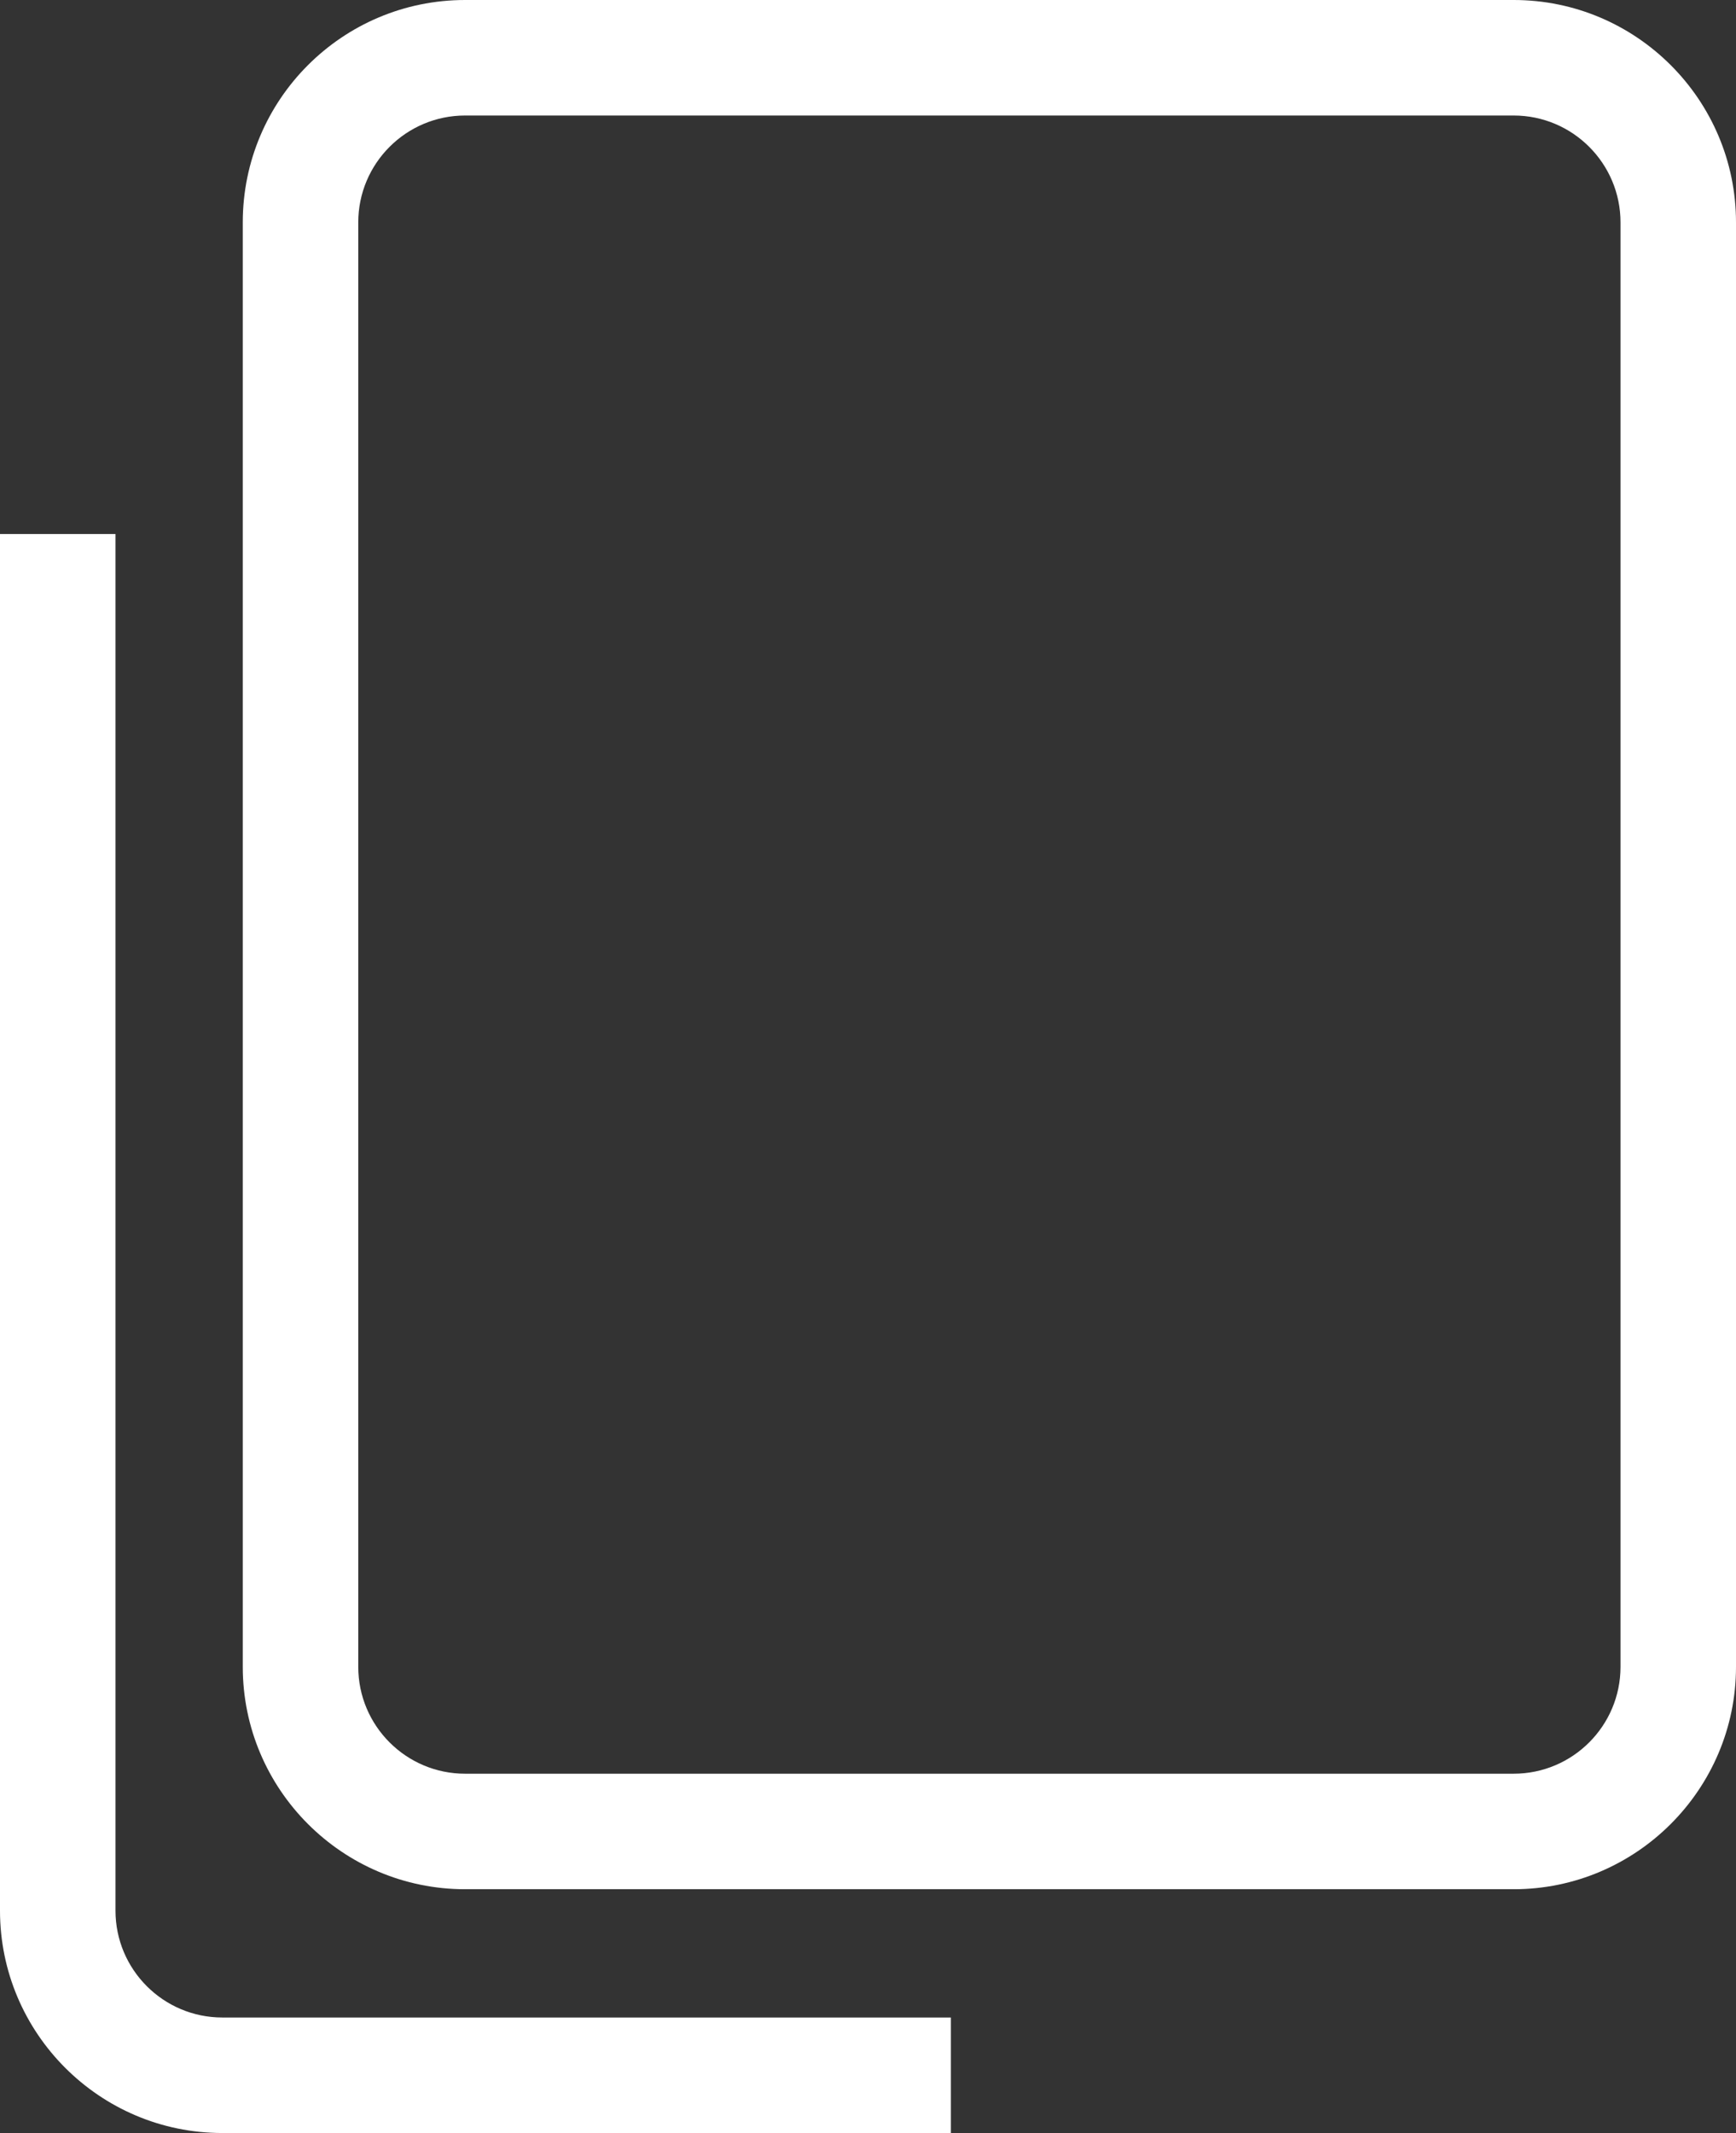
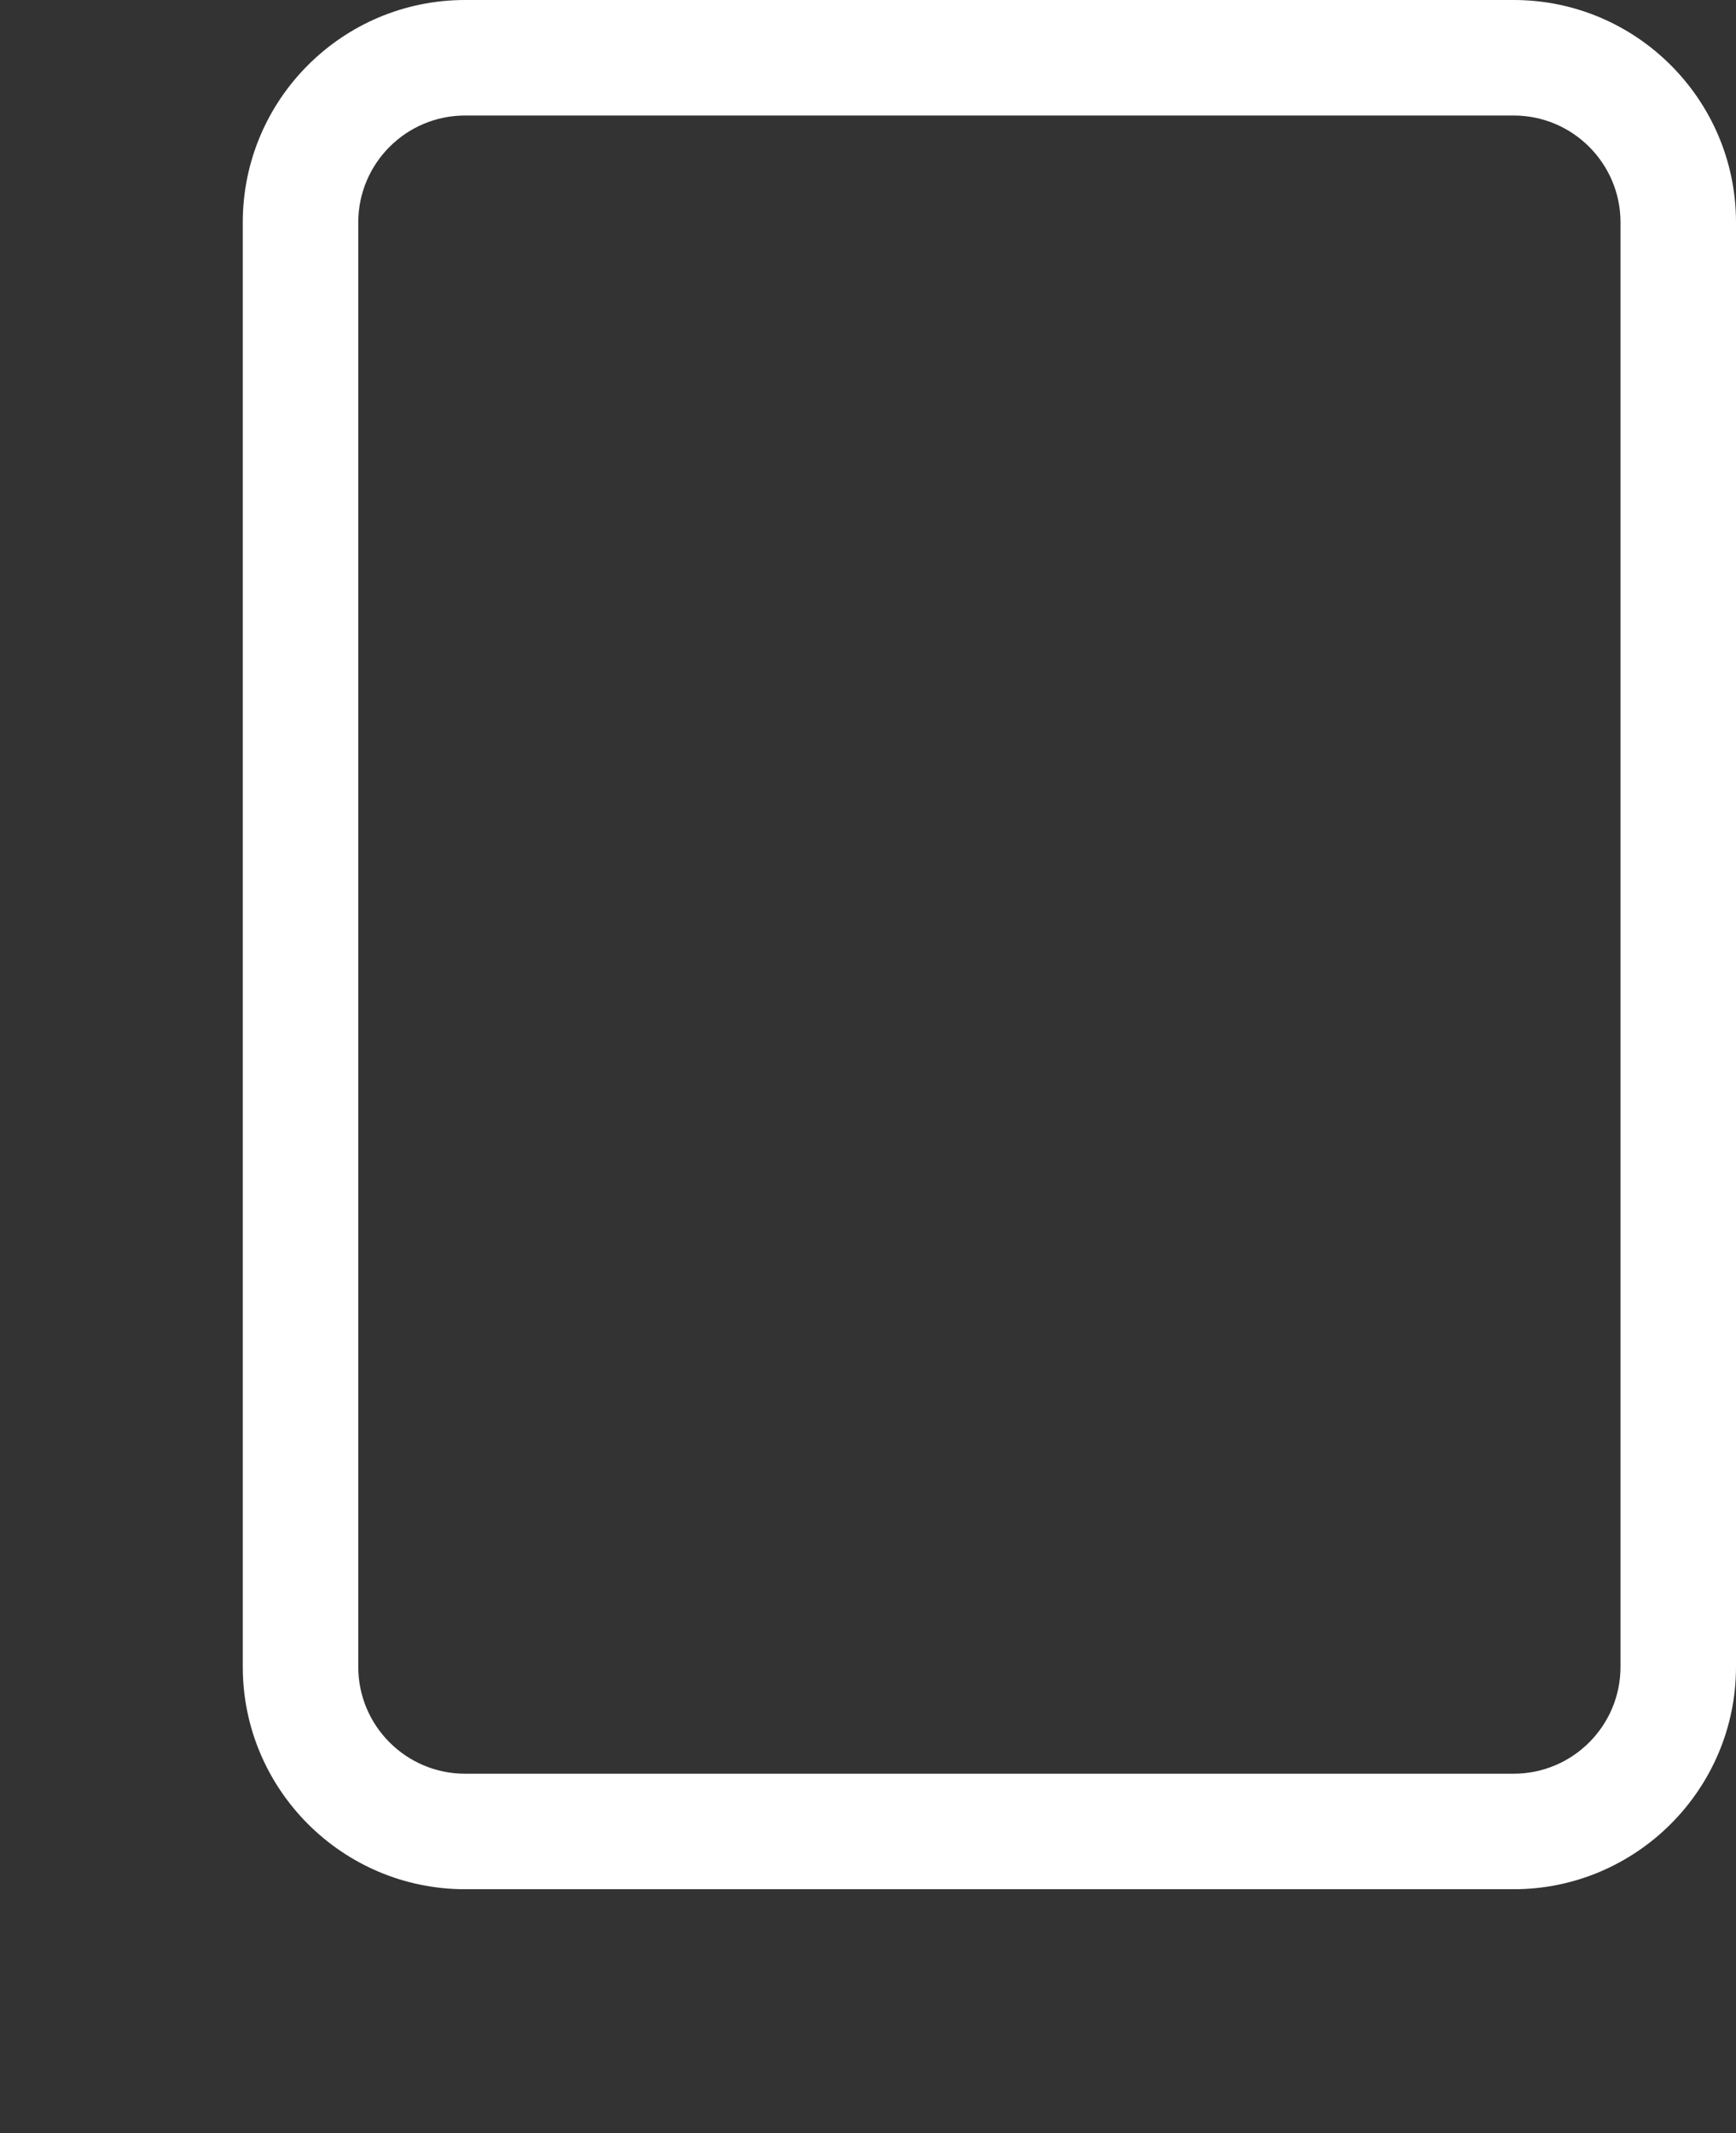
<svg xmlns="http://www.w3.org/2000/svg" version="1.1" id="Laag_1" x="0px" y="0px" viewBox="0 0 721.5 886.3" style="enable-background:new 0 0 721.5 886.3;" xml:space="preserve">
  <rect x="0" y="0" width="721.5" height="886.3" fill="#333333" stroke="none" />
  <style type="text/css">
	.st0{fill:#FFFFFF;}
</style>
  <path class="st0" d="M193.3,0h435.8c51,0,92.4,41.5,92.4,92.4v600.2c0,50.9-41.5,92.4-92.4,92.4H193.3c-51,0-92.4-41.5-92.4-92.4  V92.4C100.9,41.4,142.3,0,193.3,0L193.3,0z M629.1,737c24.5,0,44.4-19.9,44.4-44.4V92.4c0-24.5-19.9-44.4-44.4-44.4H193.3  c-24.5,0-44.4,19.9-44.4,44.4v600.2c0,24.5,19.9,44.4,44.4,44.4H629.1z" />
-   <path class="st0" d="M0,221.9h48v572c0,24.5,19.9,44.4,44.4,44.4h302.8v48H92.4c-51,0-92.4-41.5-92.4-92.4V221.9z" />
</svg>